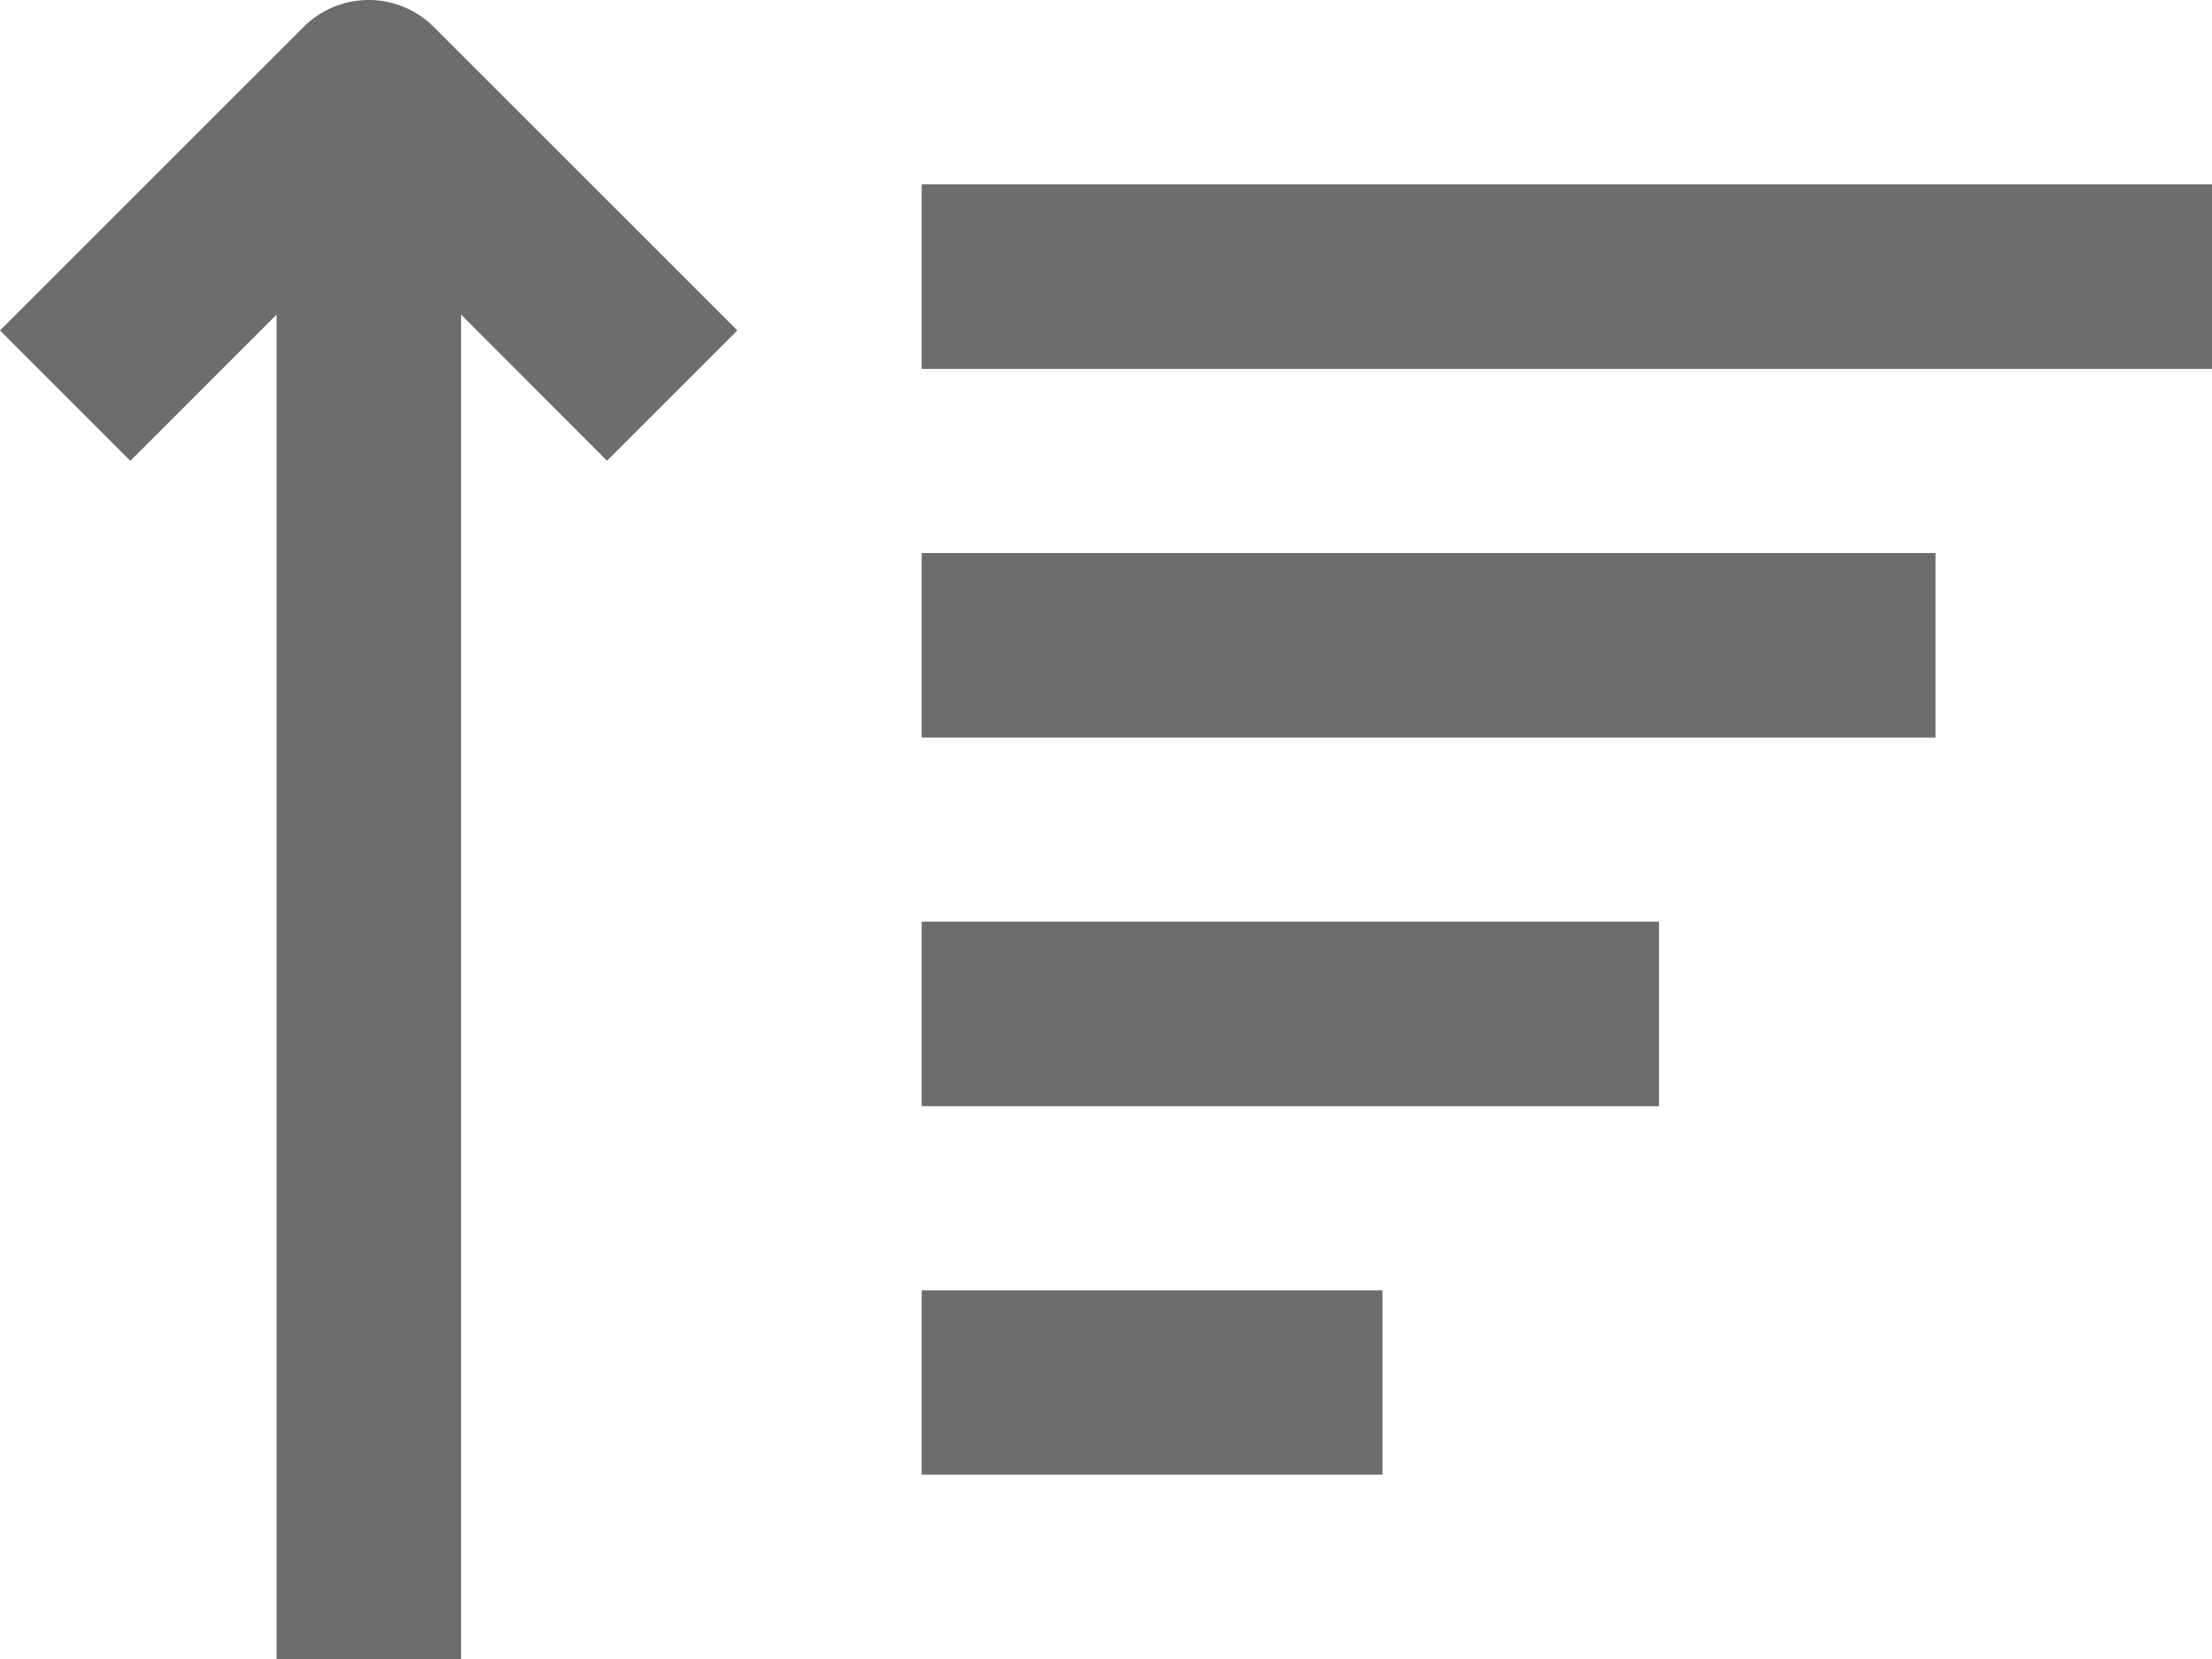
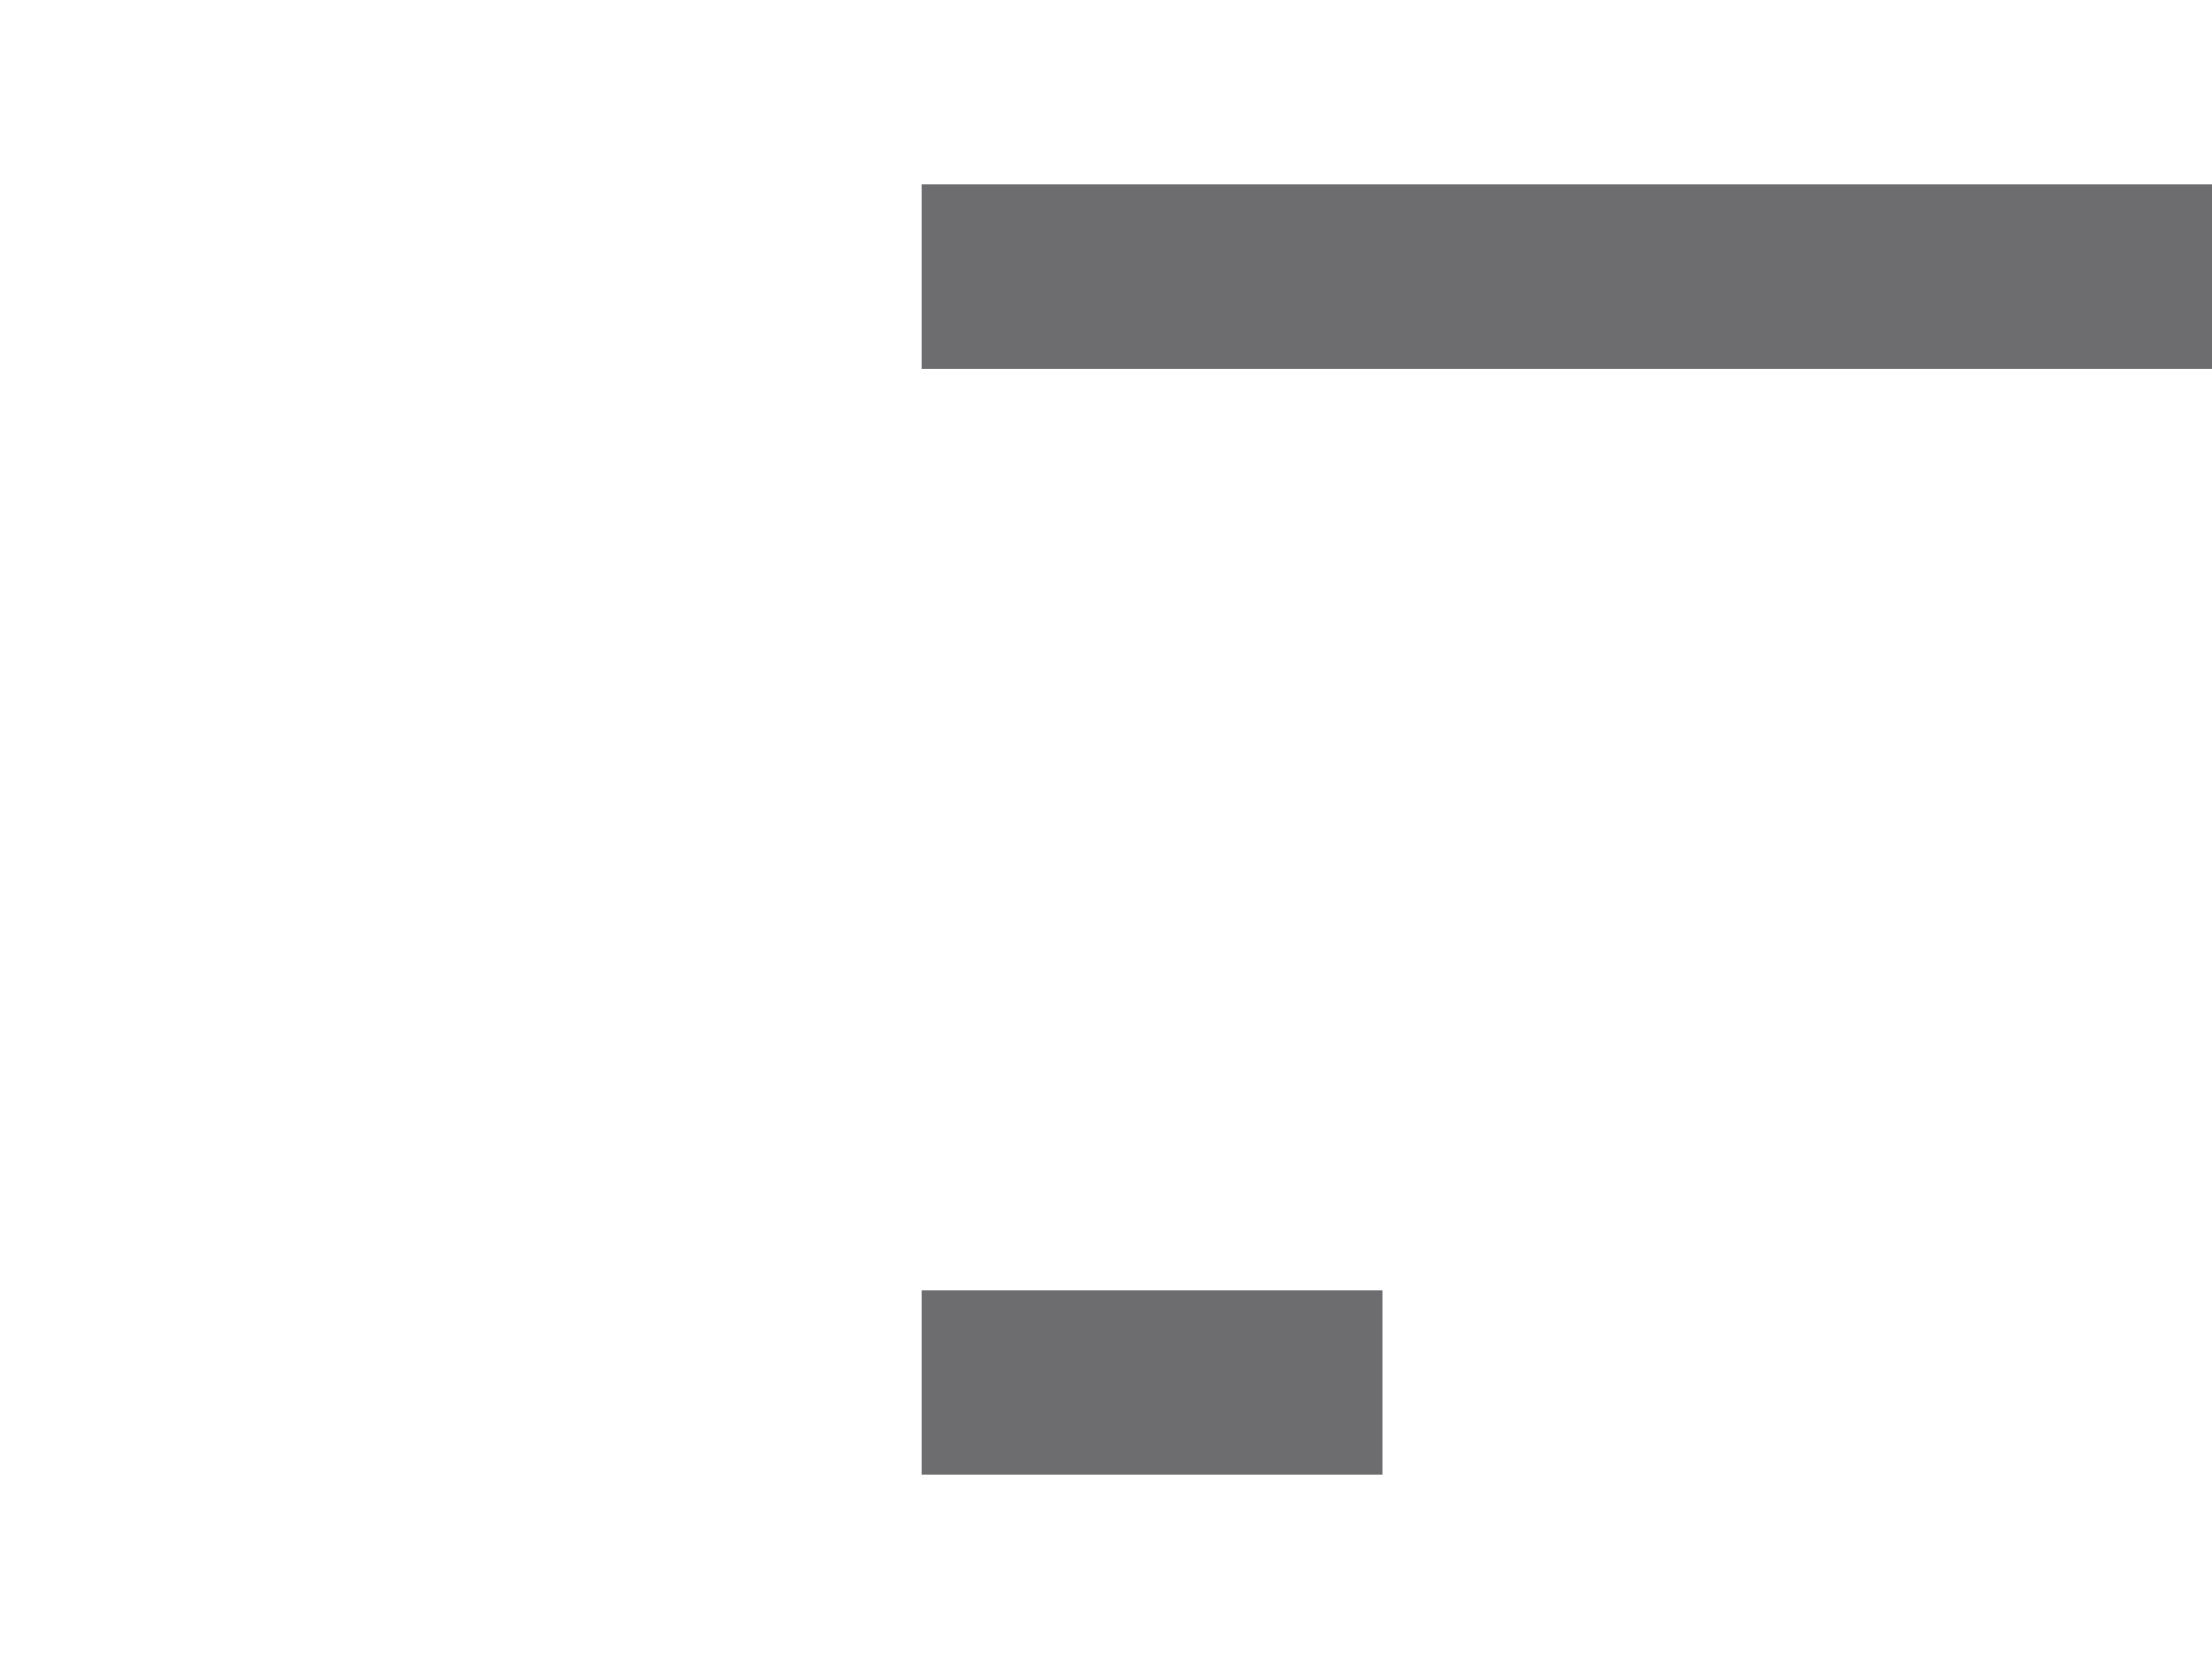
<svg xmlns="http://www.w3.org/2000/svg" width="56.338" height="42.253" viewBox="0 0 56.338 42.253">
  <g id="arrow-3" transform="translate(-10 -20)">
-     <path id="Path_1210" data-name="Path 1210" d="M25.46,31.735l3.32-3.319-7.73-7.728a2.347,2.347,0,0,0-3.32,0L10,28.416l3.32,3.322,3.723-3.723v34.24h4.7V28.014Z" fill="#6d6d6f" />
    <path id="Path_1211" data-name="Path 1211" d="M43.333,26.667H76.2v4.7H43.333Z" transform="translate(-9.859 -1.972)" fill="#6d6d6f" />
-     <path id="Path_1212" data-name="Path 1212" d="M43.333,40H69.155v4.7H43.333Z" transform="translate(-9.859 -5.915)" fill="#6d6d6f" />
-     <path id="Path_1213" data-name="Path 1213" d="M43.333,53.333h18.78v4.7H43.333Z" transform="translate(-9.859 -9.859)" fill="#6d6d6f" />
    <path id="Path_1214" data-name="Path 1214" d="M43.333,66.667H55.07v4.694H43.333Z" transform="translate(-9.859 -13.803)" fill="#6d6d6f" />
  </g>
</svg>